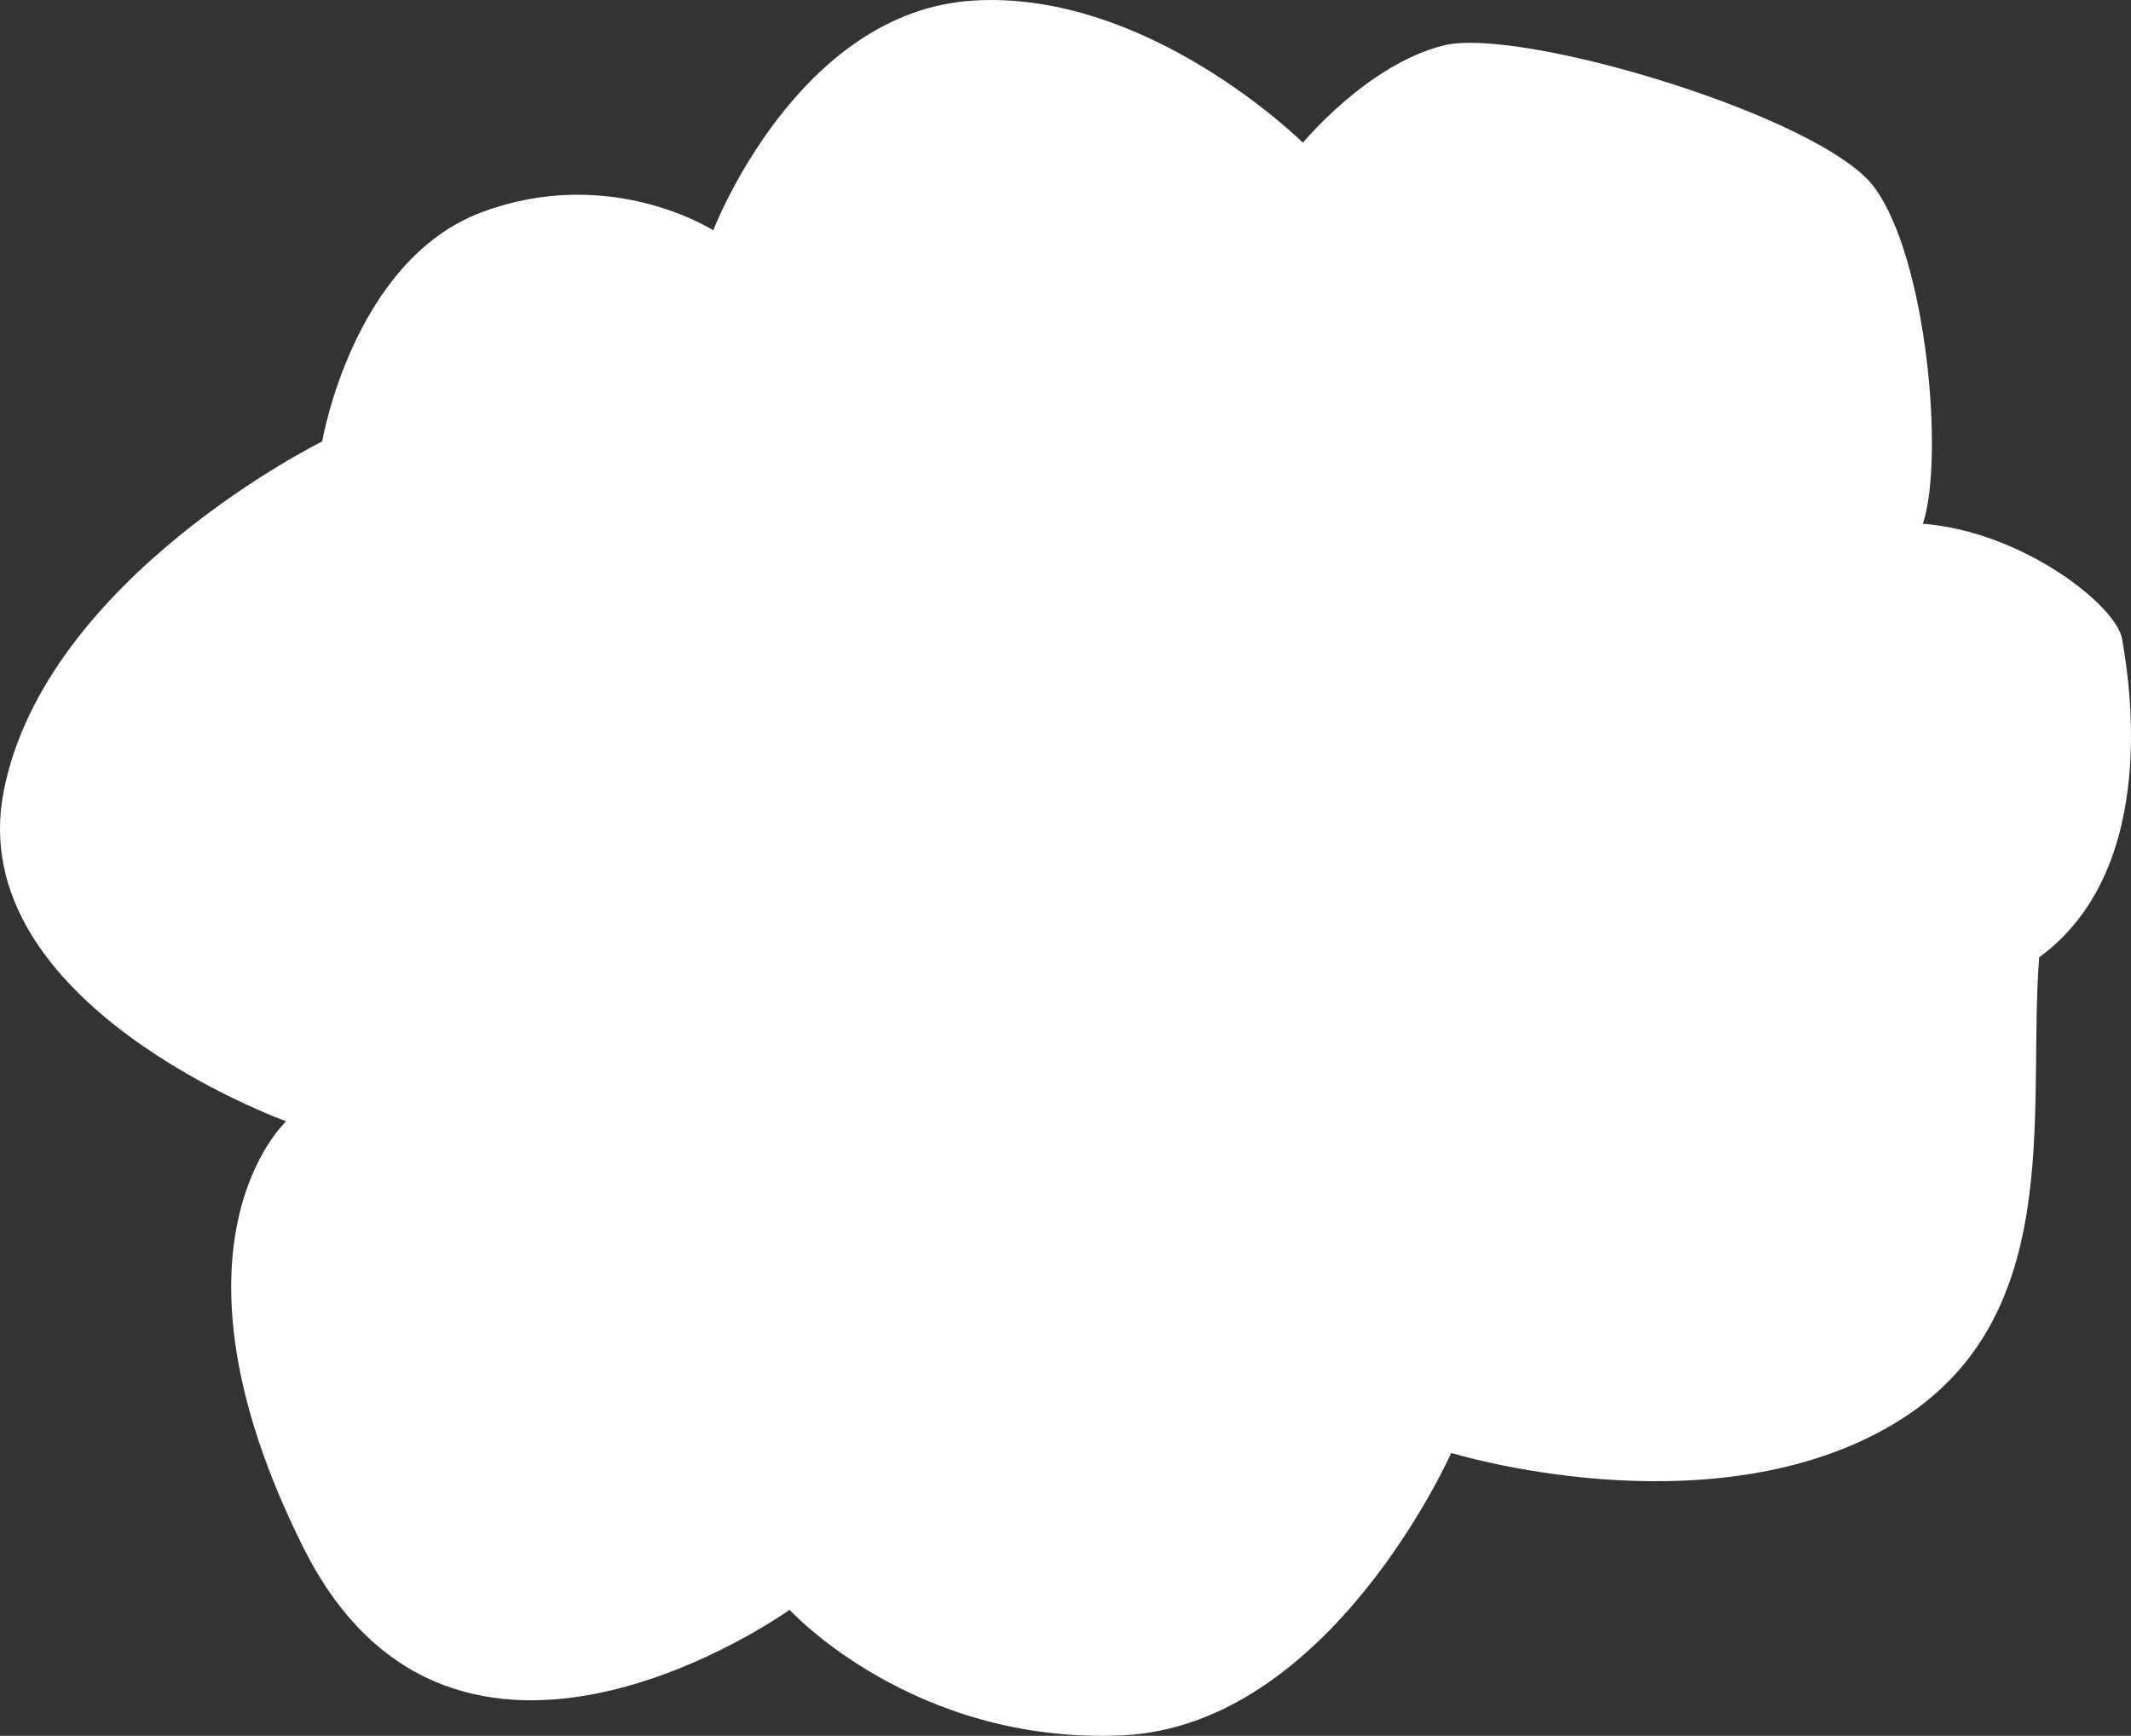
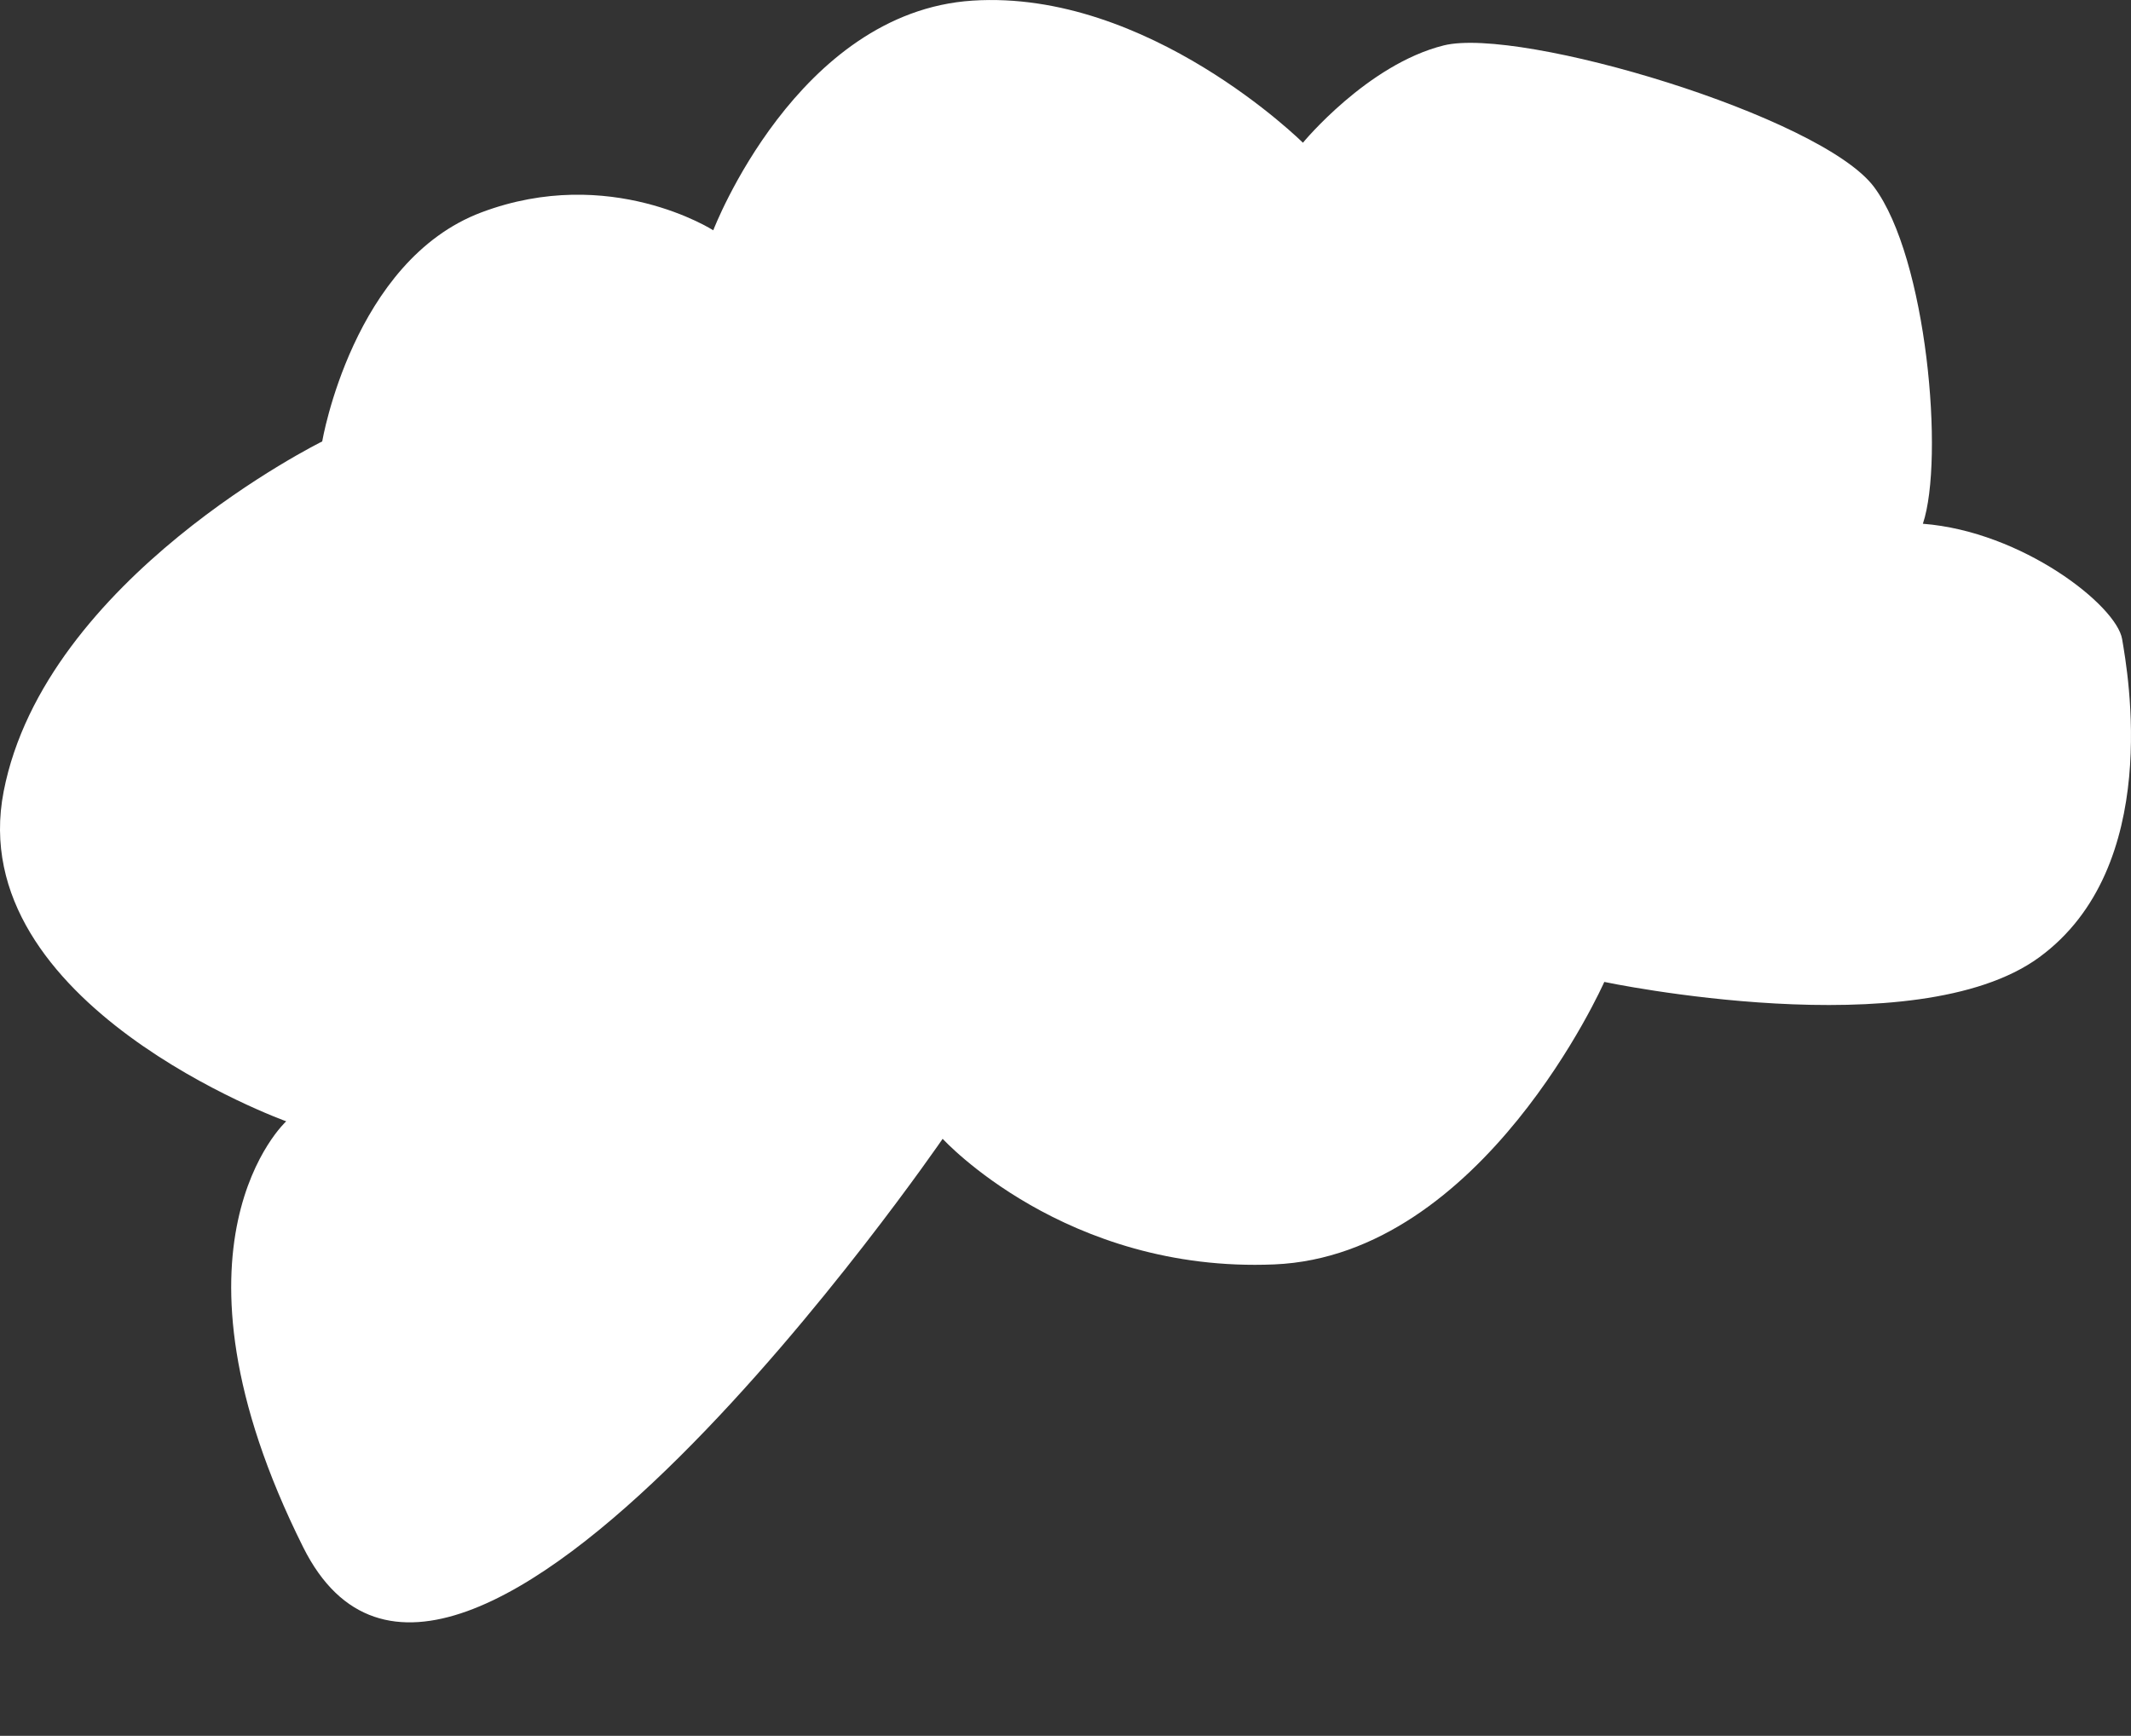
<svg xmlns="http://www.w3.org/2000/svg" width="497" height="404.915" viewBox="0 0 497 404.915">
  <rect x="0" y="0" width="497" height="404.915" fill="#333333" stroke="none" />
-   <path id="Path_79" data-name="Path 79" d="M1560.04-790.218s15.008-18.258,32.831-22.7,88.051,16.53,100.367,33.019,16.45,63.419,11.392,78.562c23.165,1.8,45.135,19.033,46.467,26.9s9.475,53.167-19.343,74.238c-2.841,36.678,6.933,85.985-35.7,109.87s-101.427,5.738-101.427,5.738-28.247,63.841-76.957,65.895-77.353-29.3-77.353-29.3S1362.18-391.9,1326.874-462.6s-3.957-99.347-3.957-99.347-75.572-27.214-65.893-76.957,74.291-81.636,74.291-81.636,7.151-42.169,37.152-53.439,54.051,4.187,54.051,4.187,19.48-50.924,60.468-53.576S1560.04-790.218,1560.04-790.218Z" transform="translate(-1256.168 823.514)" fill="#fff" />
+   <path id="Path_79" data-name="Path 79" d="M1560.04-790.218s15.008-18.258,32.831-22.7,88.051,16.53,100.367,33.019,16.45,63.419,11.392,78.562c23.165,1.8,45.135,19.033,46.467,26.9s9.475,53.167-19.343,74.238s-101.427,5.738-101.427,5.738-28.247,63.841-76.957,65.895-77.353-29.3-77.353-29.3S1362.18-391.9,1326.874-462.6s-3.957-99.347-3.957-99.347-75.572-27.214-65.893-76.957,74.291-81.636,74.291-81.636,7.151-42.169,37.152-53.439,54.051,4.187,54.051,4.187,19.48-50.924,60.468-53.576S1560.04-790.218,1560.04-790.218Z" transform="translate(-1256.168 823.514)" fill="#fff" />
</svg>